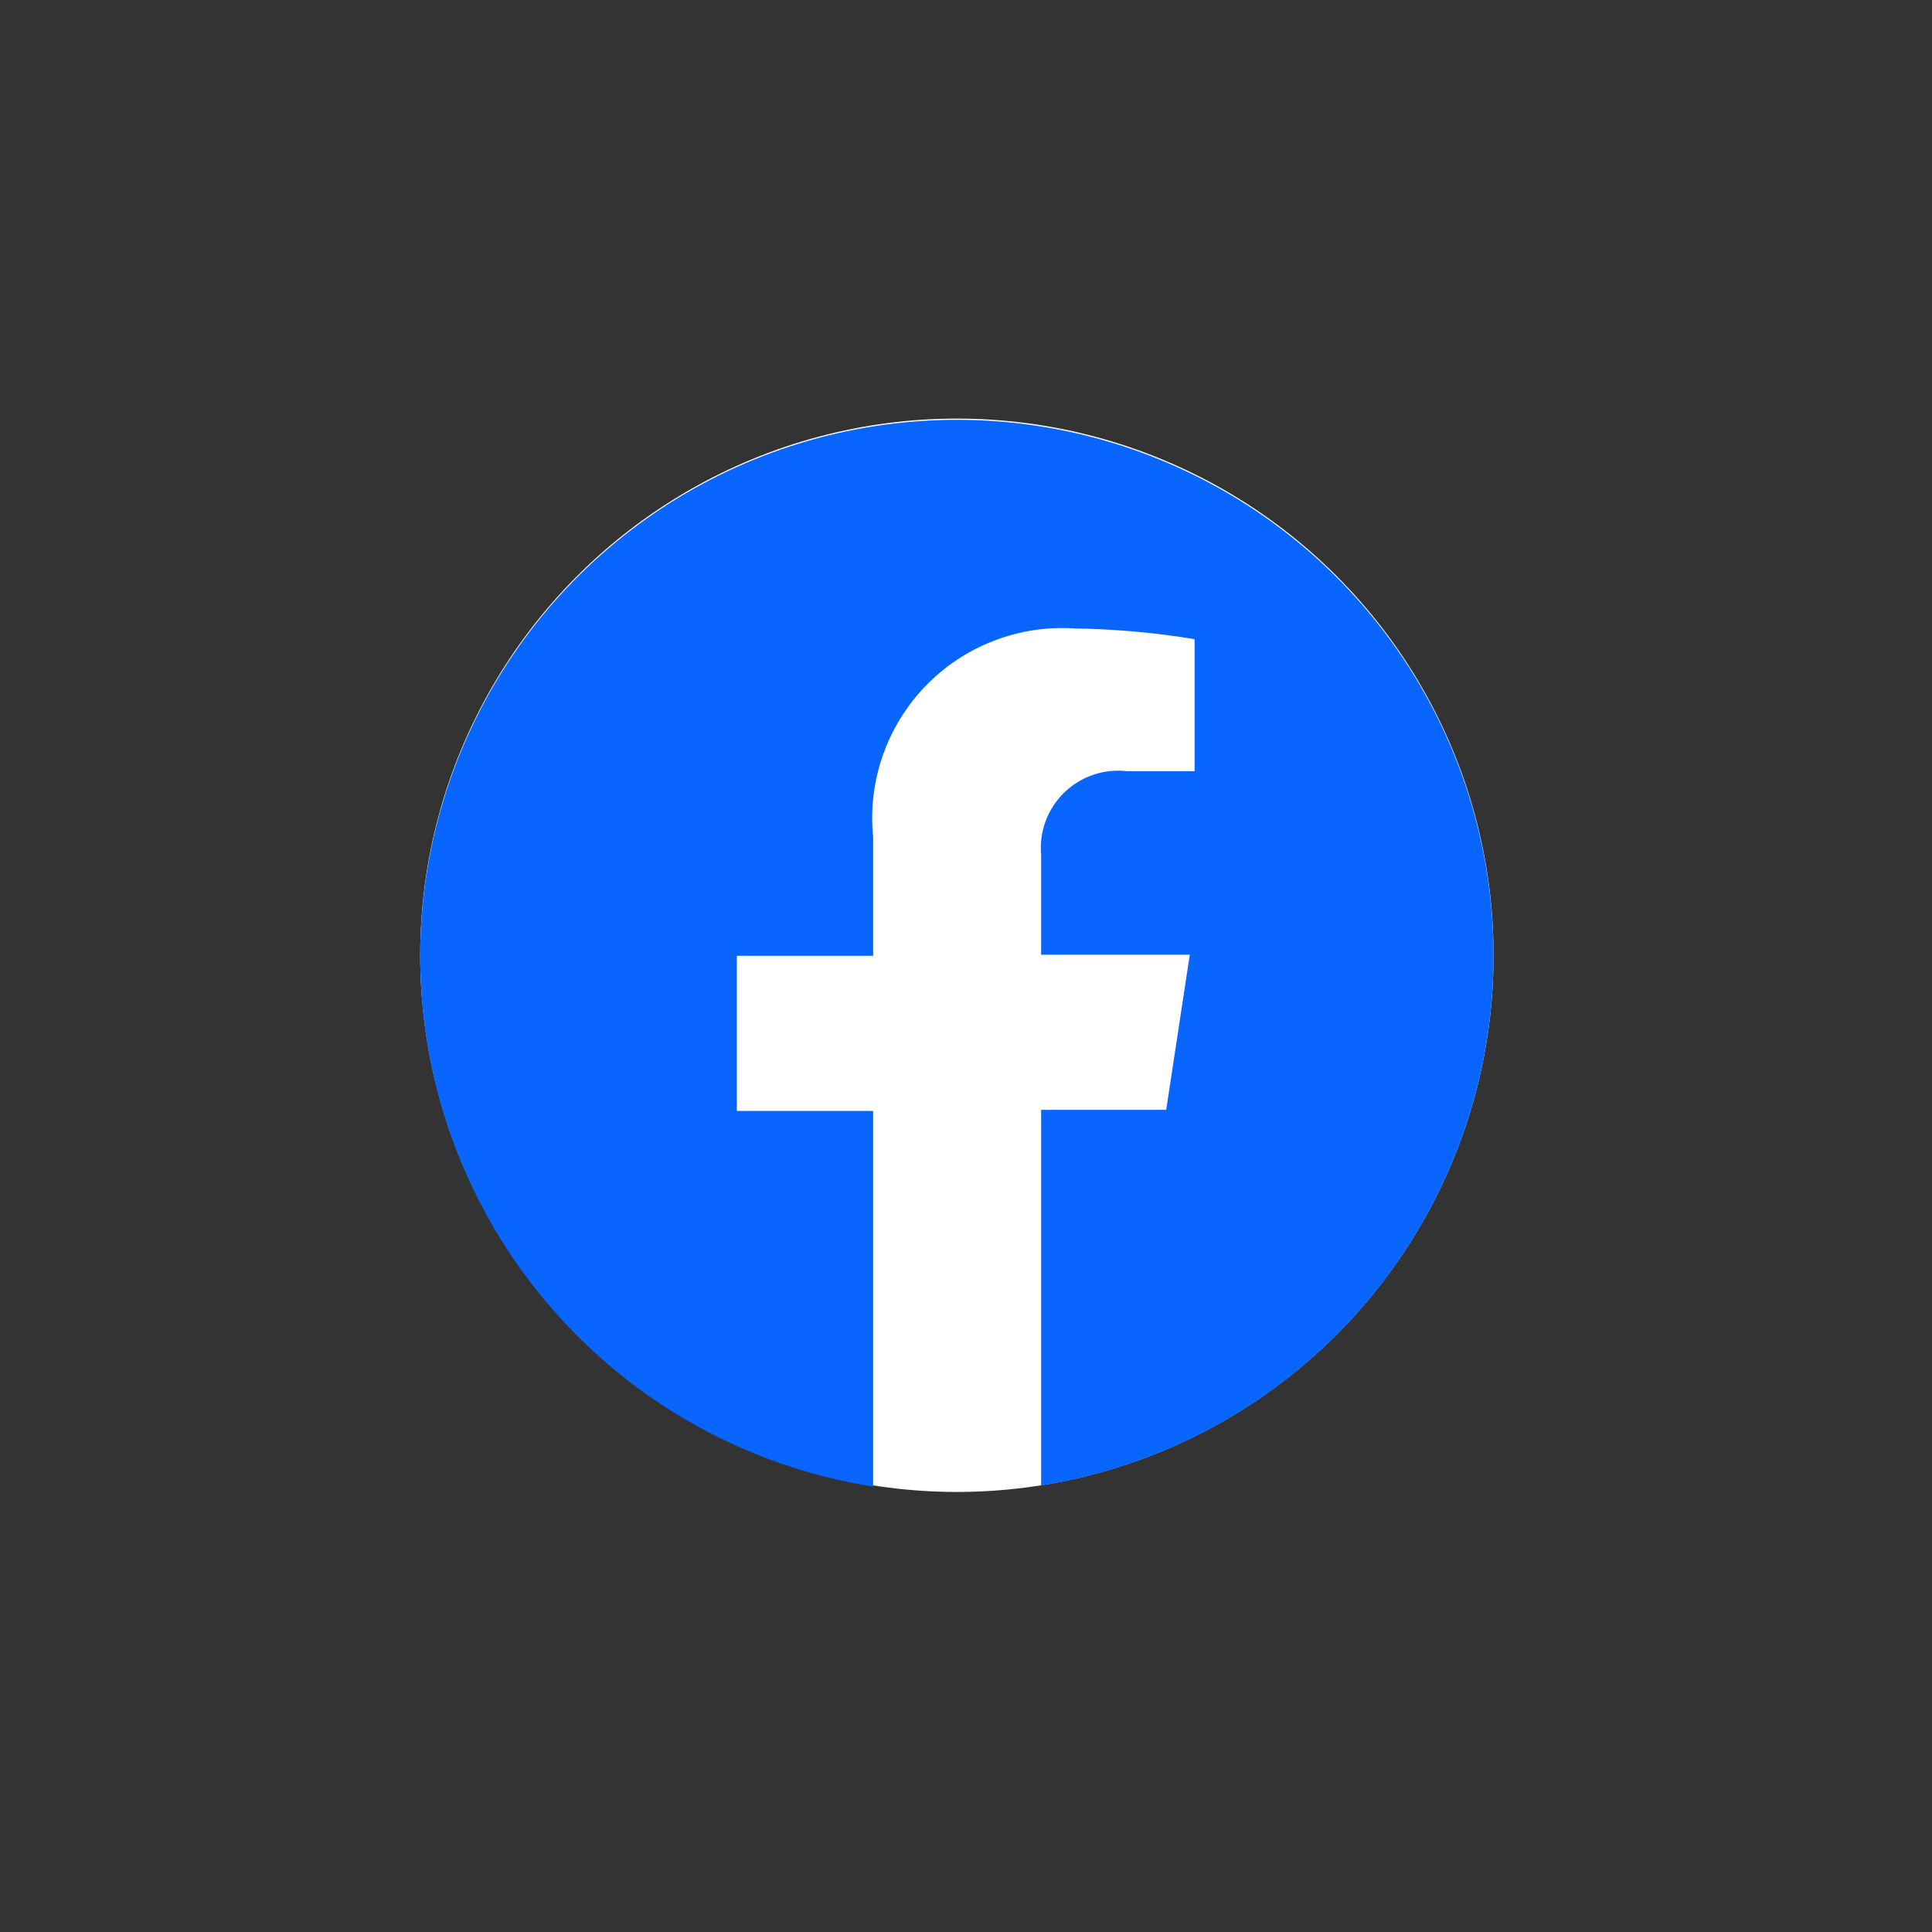
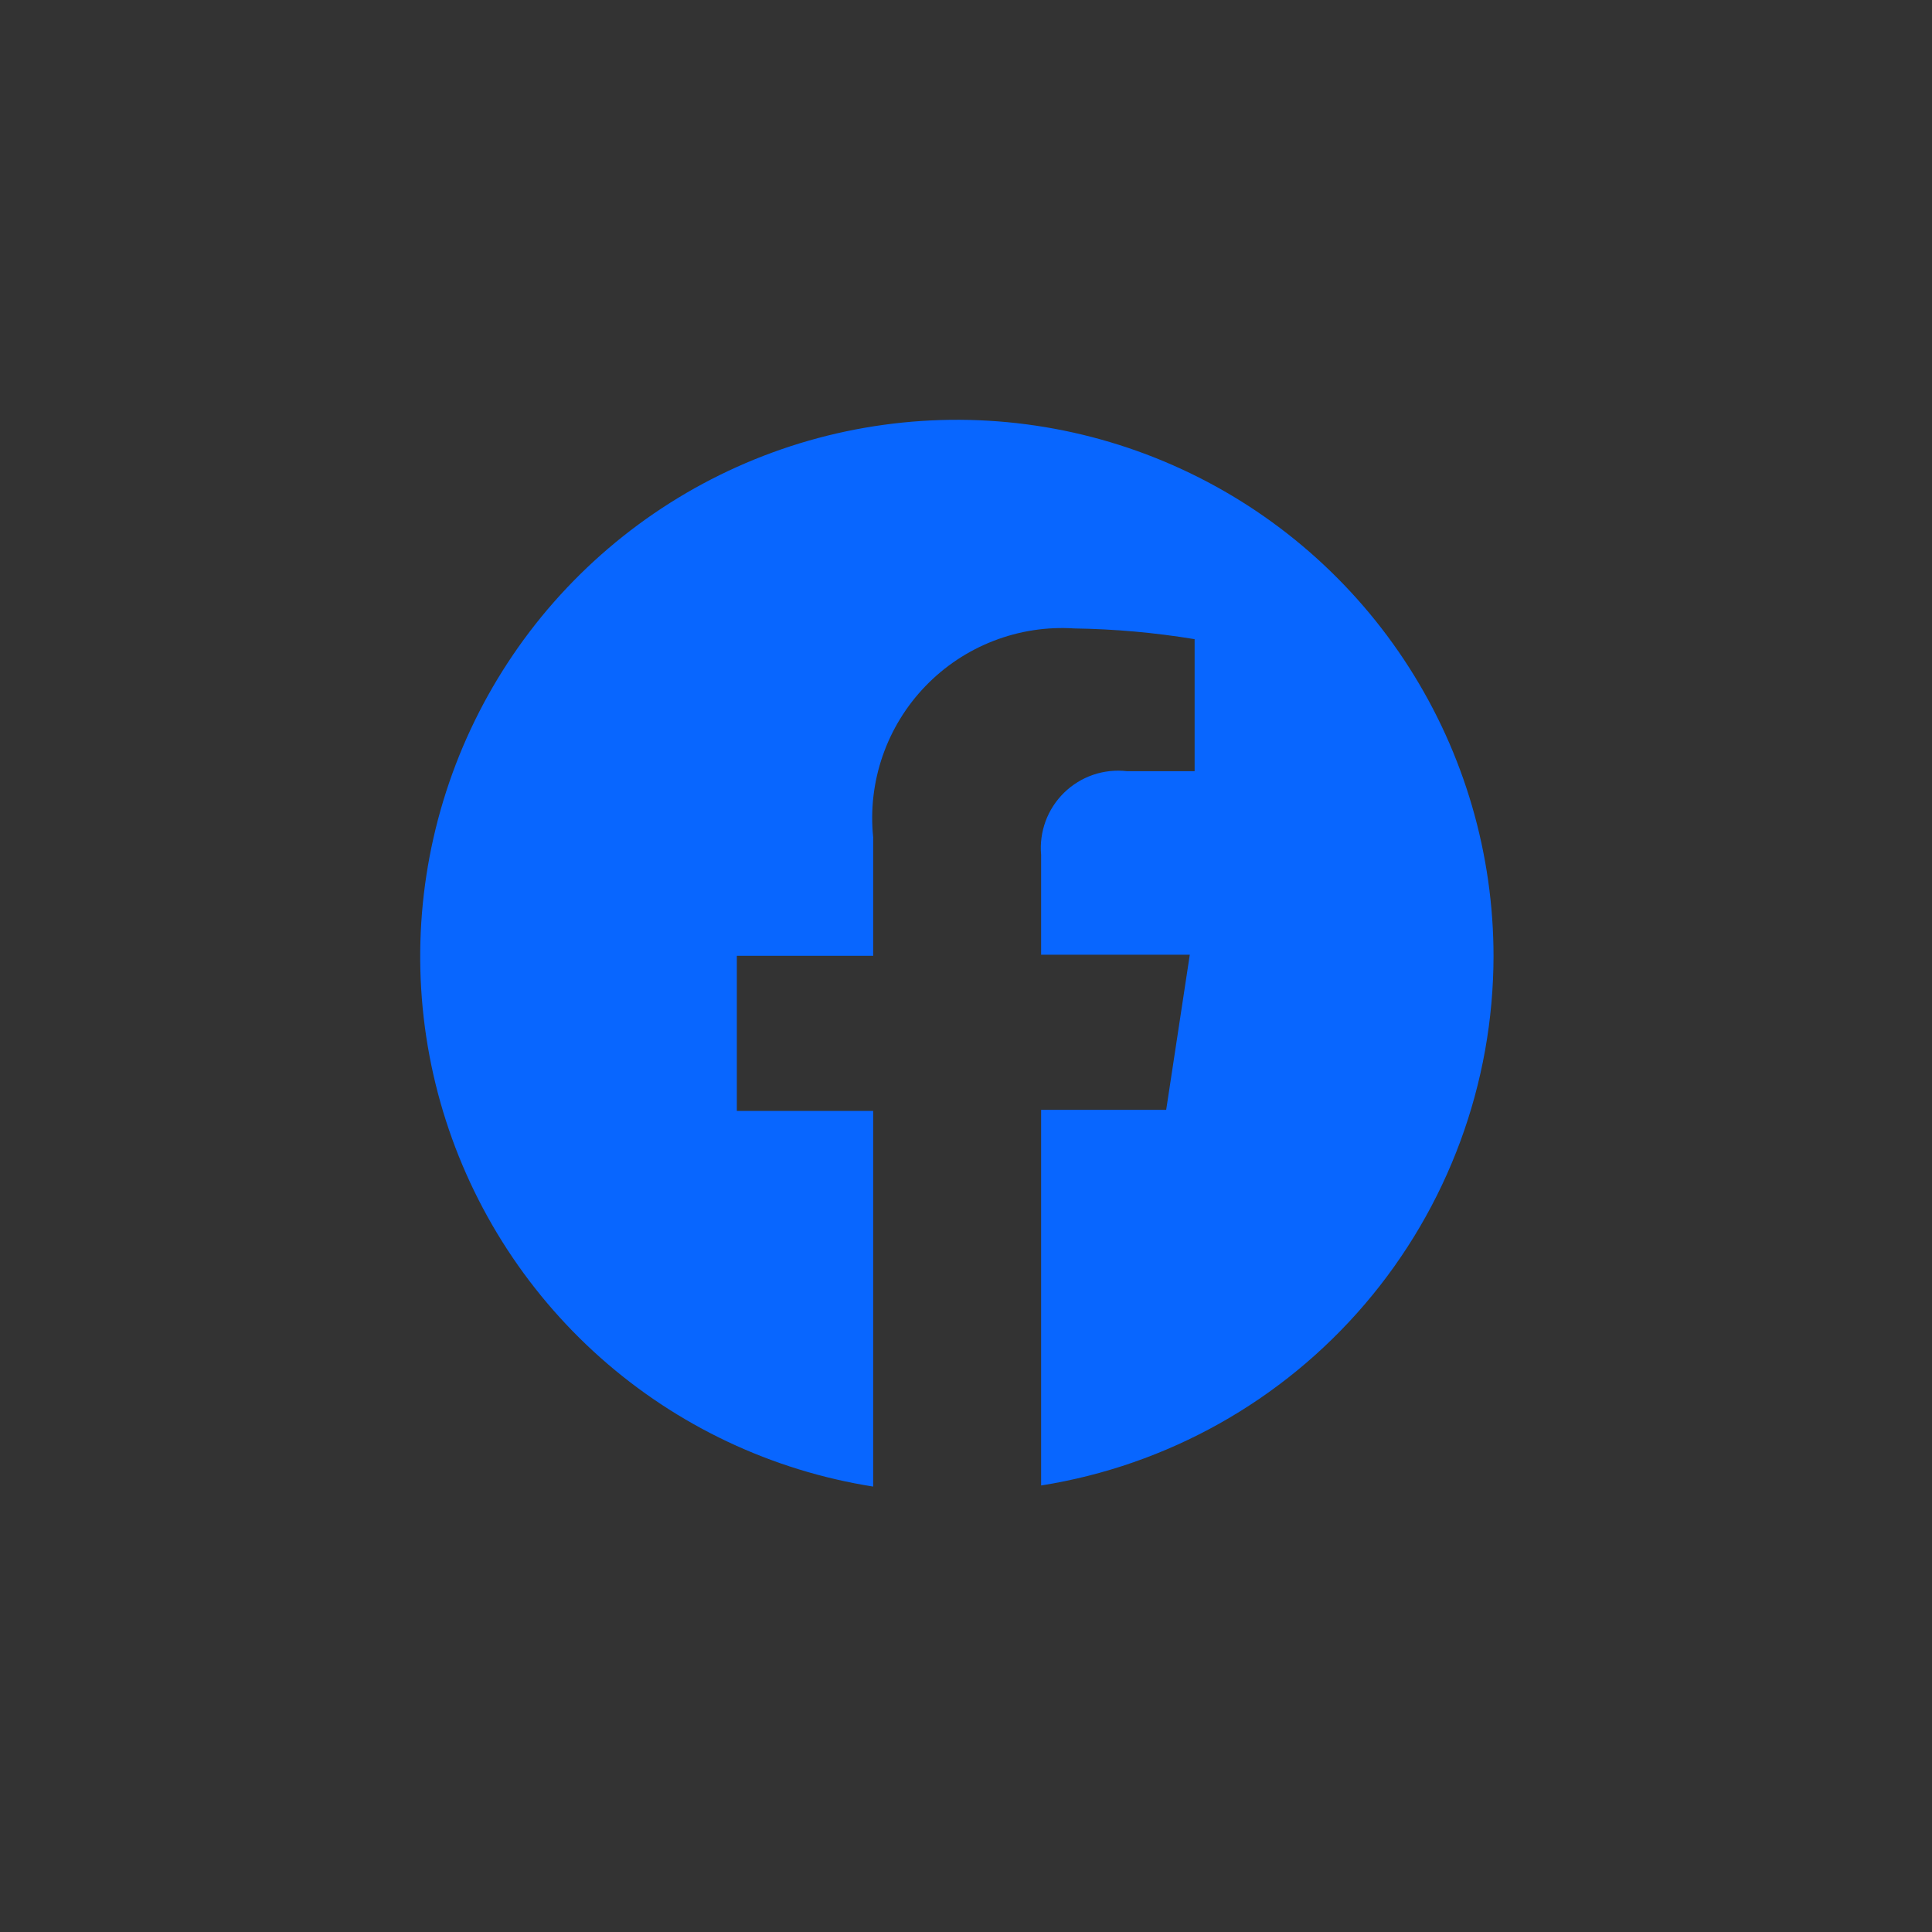
<svg xmlns="http://www.w3.org/2000/svg" width="60" height="60" viewBox="0 0 60 60" fill="none">
  <rect x="0" y="0" width="60" height="60" fill="#333333" stroke="none" />
-   <ellipse cx="29.717" cy="29.667" rx="16.667" ry="16.667" fill="white" />
  <path d="M46.383 29.683C46.381 33.648 44.965 37.483 42.39 40.498C39.815 43.513 36.249 45.511 32.333 46.133V34.467H36.217L36.95 29.65H32.333V26.55C32.301 26.195 32.349 25.837 32.472 25.502C32.596 25.168 32.793 24.865 33.048 24.616C33.304 24.367 33.611 24.178 33.949 24.062C34.287 23.947 34.646 23.909 35 23.95H37.1V19.85C35.865 19.646 34.618 19.535 33.367 19.517C32.511 19.461 31.654 19.593 30.855 19.903C30.056 20.212 29.334 20.692 28.739 21.31C28.144 21.927 27.691 22.666 27.411 23.476C27.13 24.286 27.03 25.147 27.117 26V29.683H22.883V34.5H27.117V46.167C23.97 45.67 21.031 44.281 18.649 42.166C16.267 40.05 14.542 37.296 13.676 34.23C12.811 31.164 12.843 27.914 13.768 24.866C14.693 21.817 16.472 19.098 18.895 17.029C21.317 14.96 24.282 13.629 27.438 13.194C30.594 12.758 33.809 13.236 36.701 14.572C39.594 15.907 42.043 18.043 43.759 20.727C45.475 23.411 46.386 26.531 46.383 29.717V29.683Z" fill="#0866FF" />
</svg>